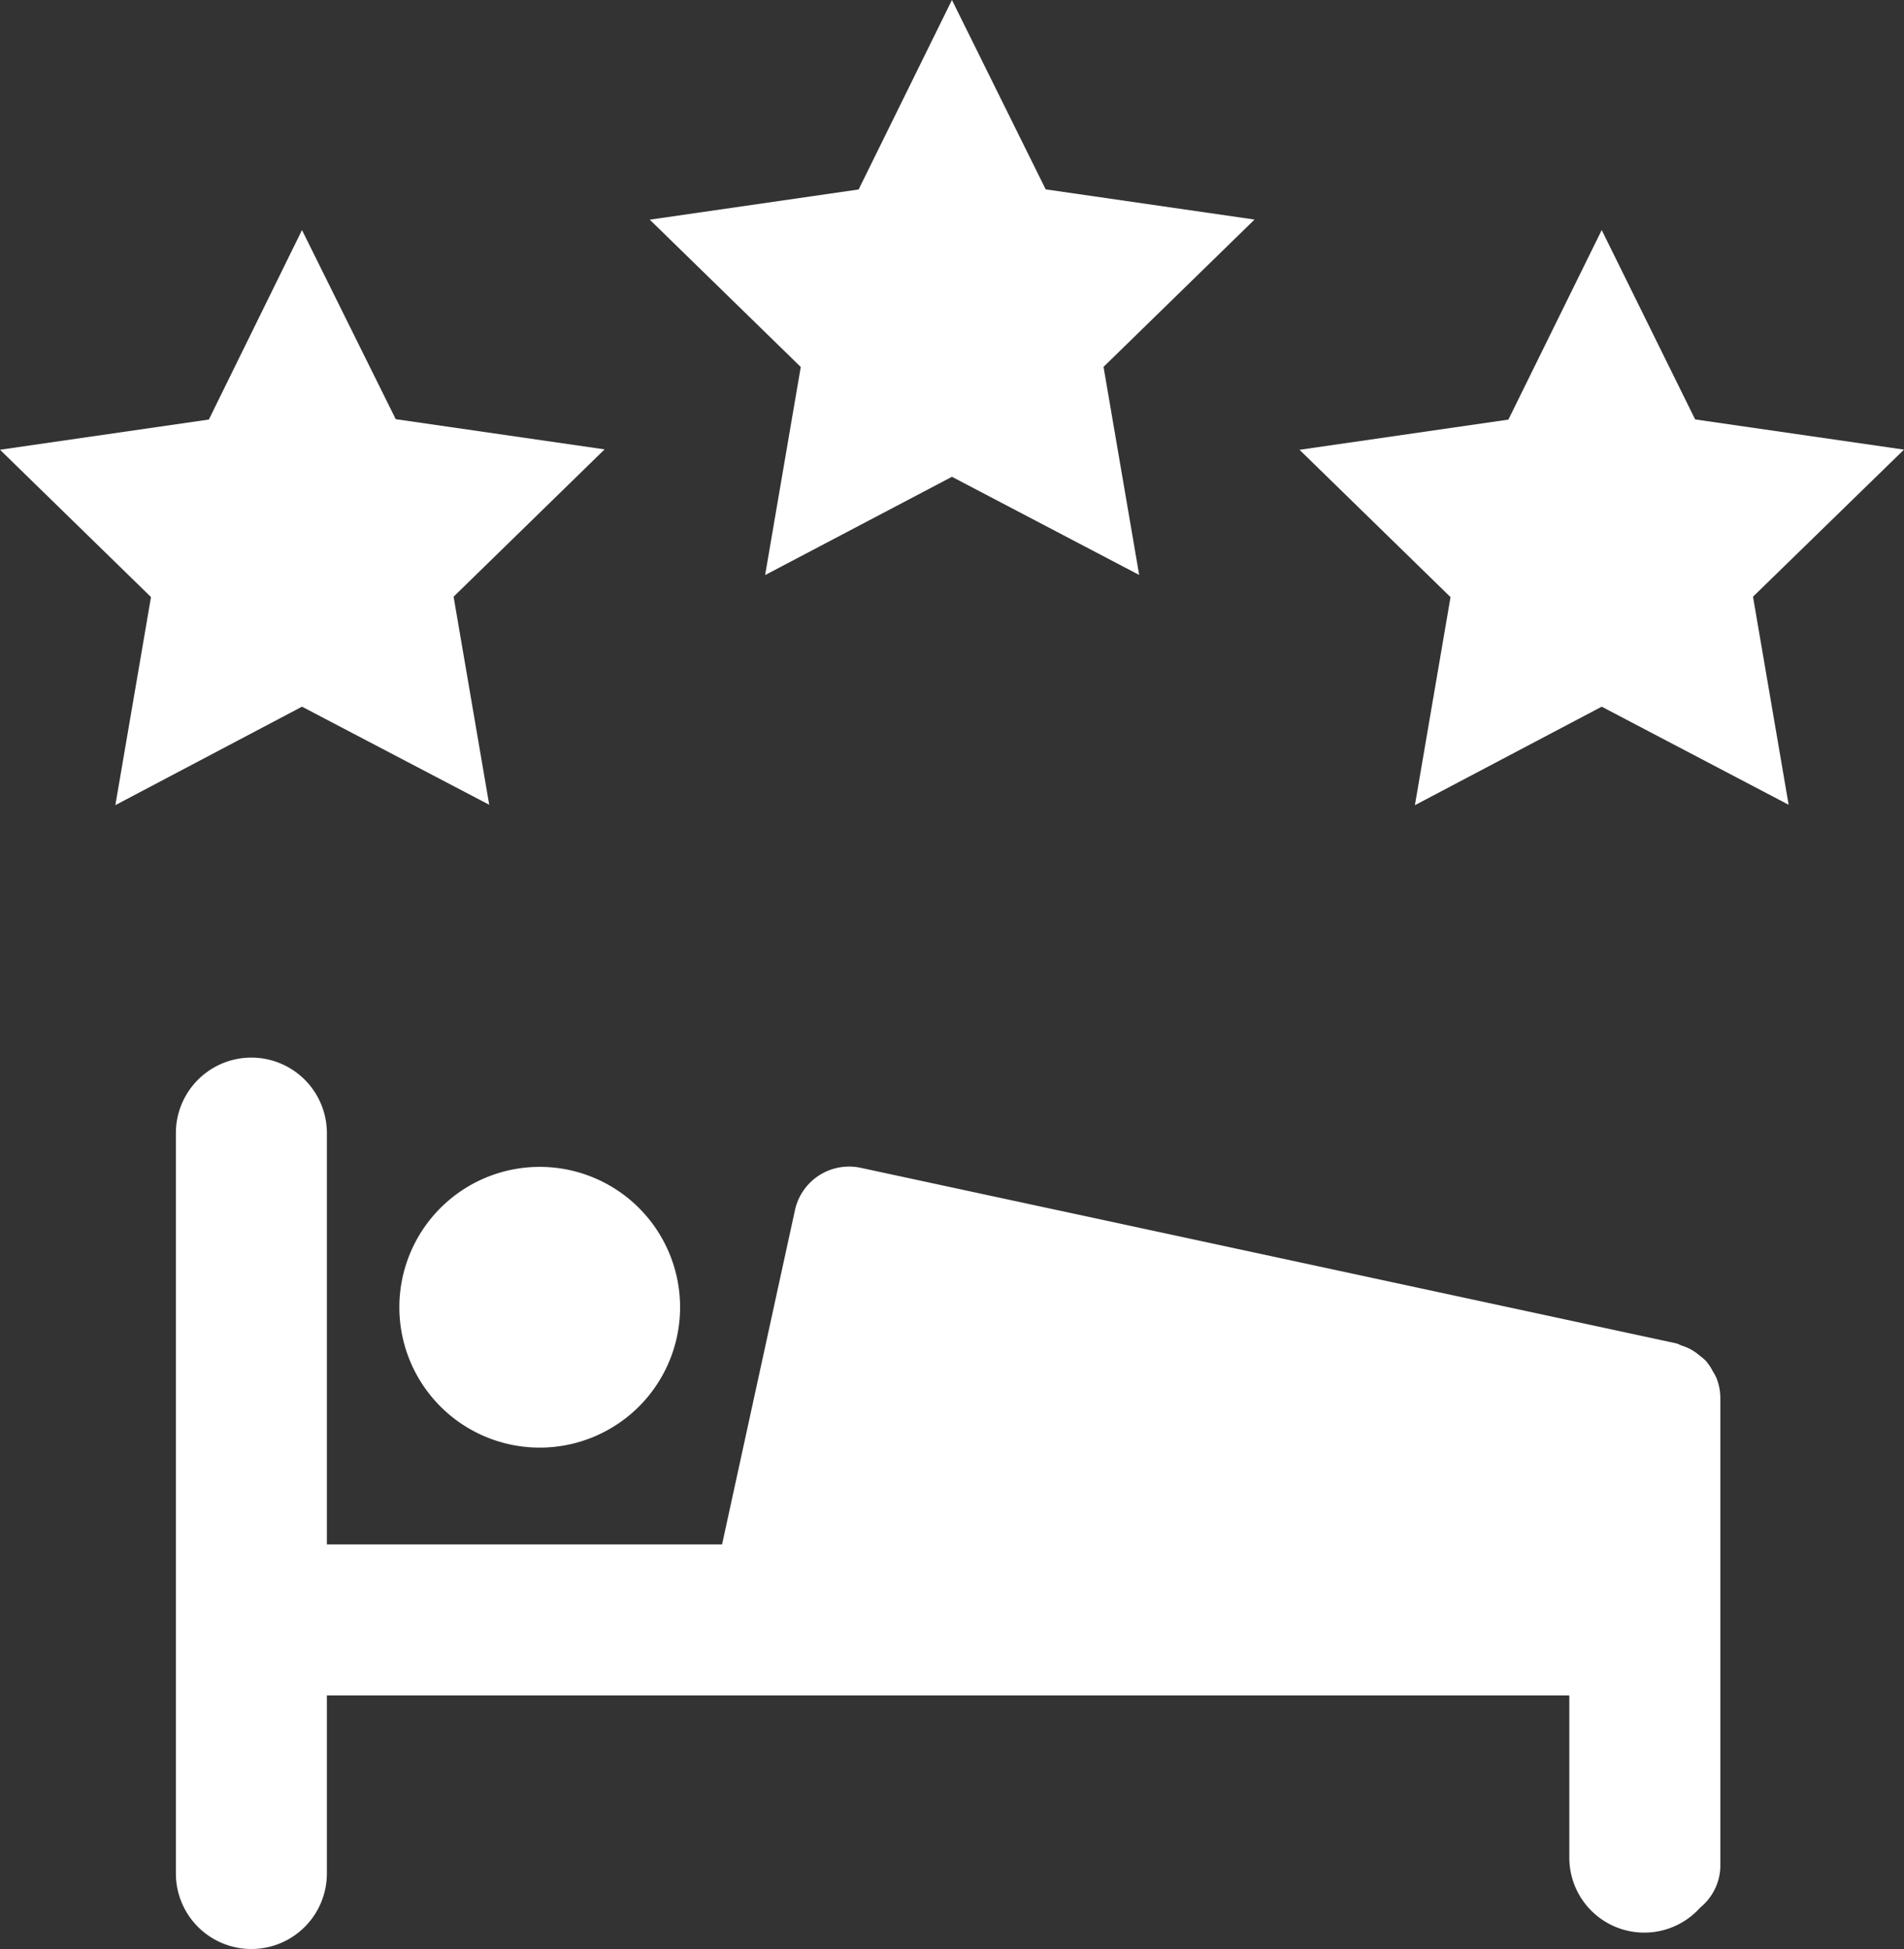
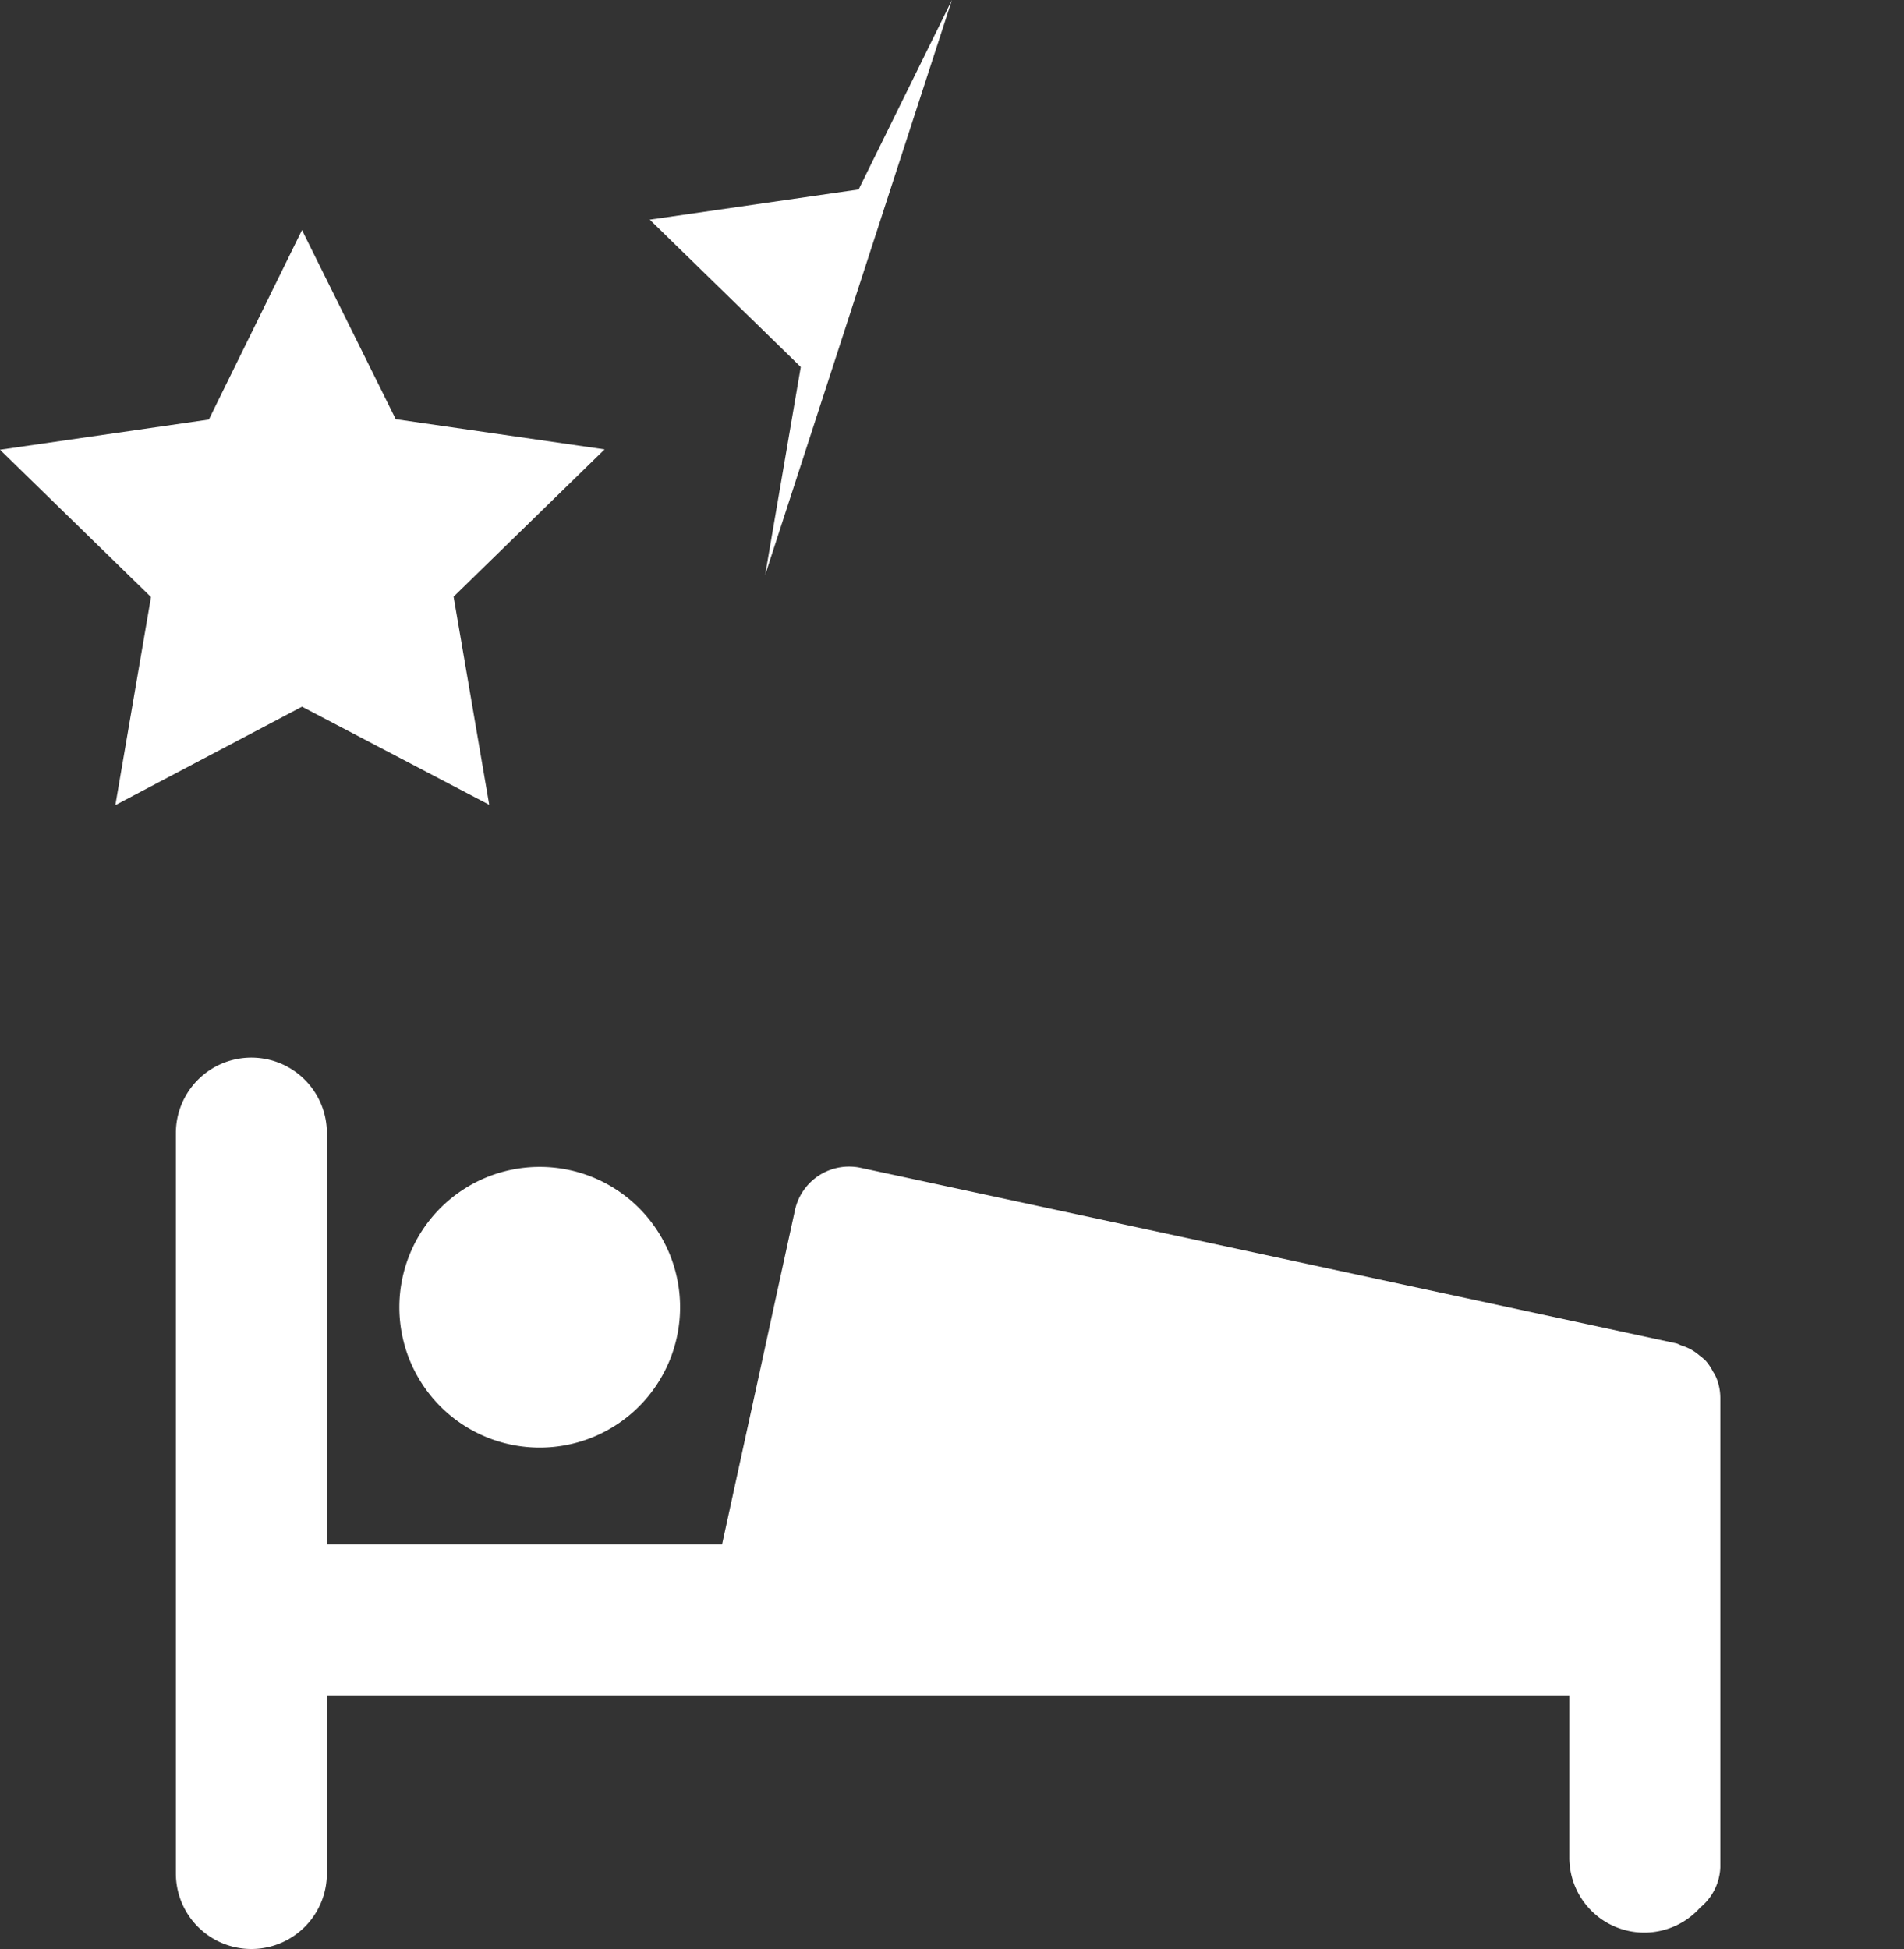
<svg xmlns="http://www.w3.org/2000/svg" width="31.524" height="32.268" viewBox="0 0 31.524 32.268">
  <rect x="0" y="0" width="31.524" height="32.268" fill="#333333" stroke="none" />
  <defs>
    <clipPath id="clip-path">
      <rect id="Rectangle_3329" data-name="Rectangle 3329" width="31.524" height="32.268" transform="translate(0 0)" fill="#fff" />
    </clipPath>
  </defs>
  <g id="accomodation" transform="translate(0 0)">
    <g id="Group_928" data-name="Group 928" clip-path="url(#clip-path)">
      <path id="Path_21699" data-name="Path 21699" d="M28.36,22.706a.873.873,0,0,0-.121-.18,1.01,1.01,0,0,0-.1-.084.86.86,0,0,0-.167-.113.935.935,0,0,0-.127-.051c-.031-.01-.059-.029-.092-.037l-13.5-2.906a.917.917,0,0,0-1.091.7L11.955,25.57H5.412V18.76a1.25,1.25,0,0,0-2.5,0V31.018a1.25,1.25,0,1,0,2.5,0V28.07H25.983v2.677a1.241,1.241,0,0,0,2.167.835.905.905,0,0,0,.333-.663V23.14a.89.89,0,0,0-.068-.334.746.746,0,0,0-.055-.1" fill="#fff" />
      <path id="Path_21700" data-name="Path 21700" d="M6.612,21.643a2.324,2.324,0,1,0,2.324-2.324,2.324,2.324,0,0,0-2.324,2.324" fill="#fff" />
      <path id="Path_21701" data-name="Path 21701" d="M5,11.7l3.1,1.624-.59-3.445,2.5-2.439-3.458-.5L5,3.809,3.458,6.946,0,7.446,2.5,9.885,1.91,13.33Z" fill="#fff" />
-       <path id="Path_21702" data-name="Path 21702" d="M31.524,7.444l-3.458-.5L26.519,3.809,24.974,6.947l-3.458.5,2.5,2.439-.59,3.445L26.519,11.7l3.095,1.624-.59-3.445Z" fill="#fff" />
-       <path id="Path_21703" data-name="Path 21703" d="M12.668,9.521l3.093-1.627,3.1,1.625-.59-3.445,2.5-2.439-3.458-.5L15.761,0,14.216,3.137l-3.458.5,2.5,2.439Z" fill="#fff" />
+       <path id="Path_21703" data-name="Path 21703" d="M12.668,9.521L15.761,0,14.216,3.137l-3.458.5,2.5,2.439Z" fill="#fff" />
    </g>
  </g>
</svg>